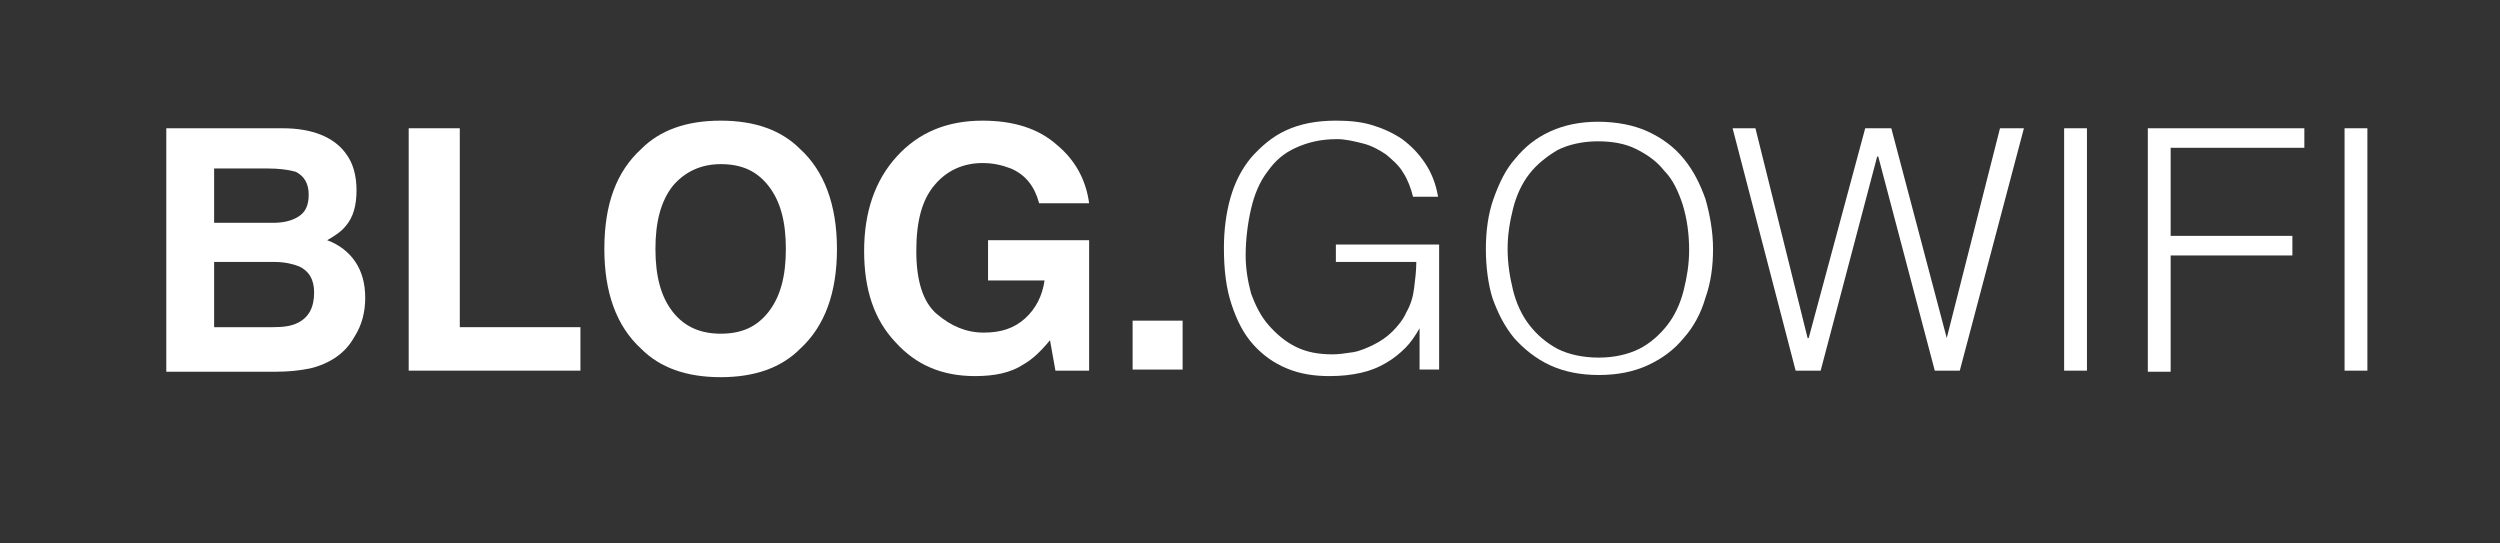
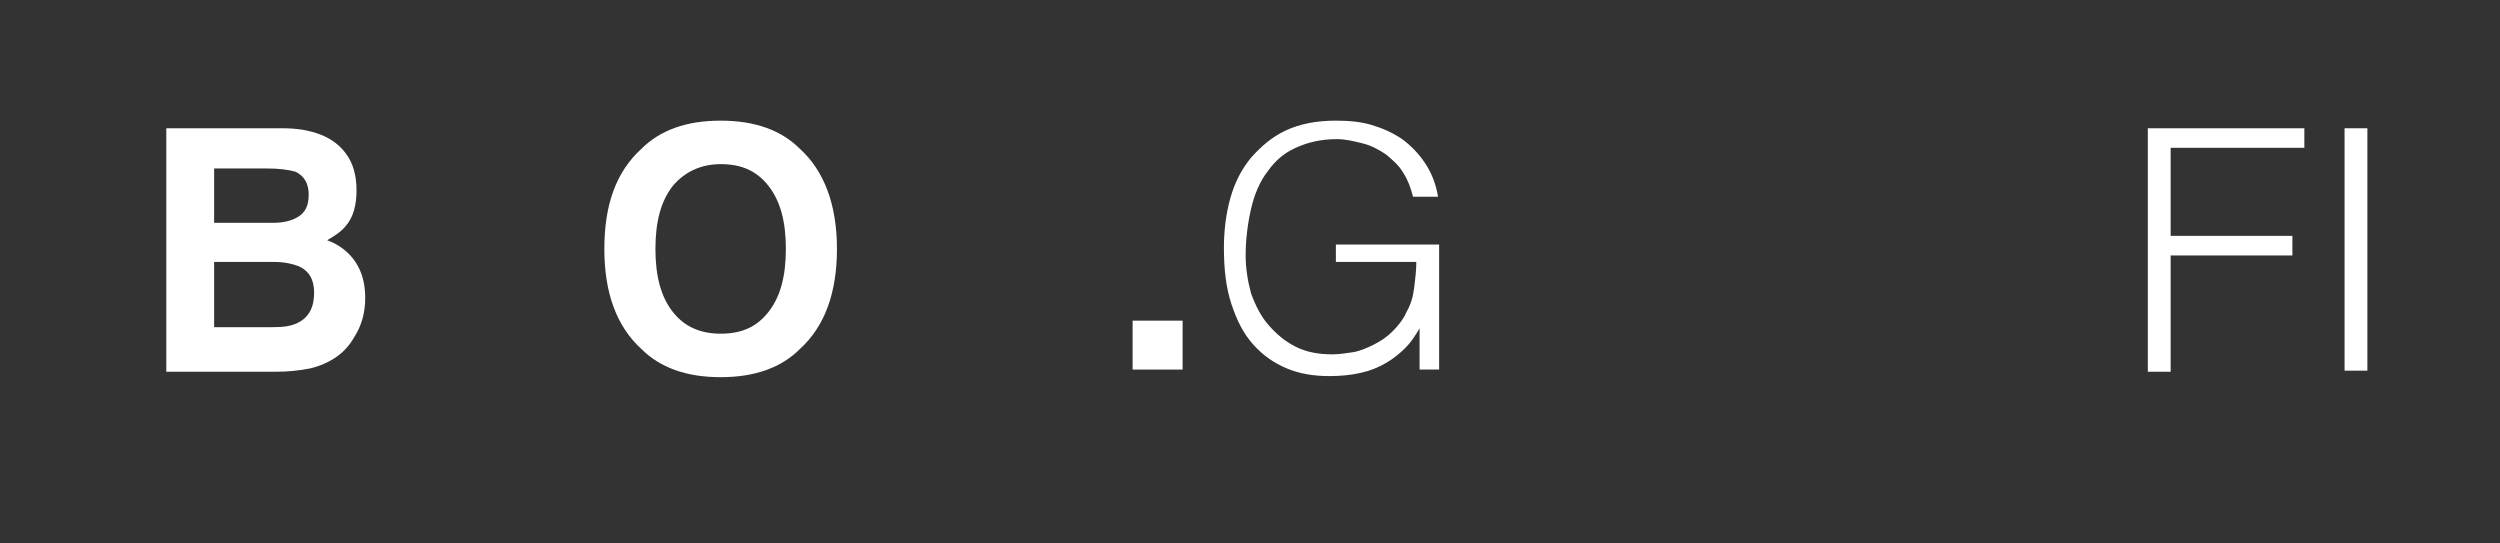
<svg xmlns="http://www.w3.org/2000/svg" xmlns:xlink="http://www.w3.org/1999/xlink" version="1.1" id="Layer_1" x="0px" y="0px" viewBox="0 0 230 50" style="enable-background:new 0 0 230 50;" xml:space="preserve">
  <rect x="0" y="0" width="230" height="50" fill="#333333" stroke="none" />
  <style type="text/css">
	.st0{clip-path:url(#SVGID_2_);}
	.st1{fill:#FFFFFF;}
</style>
  <g>
    <defs>
      <rect id="SVGID_1_" x="-19.7" y="-5.4" width="297" height="55.4" />
    </defs>
    <clipPath id="SVGID_2_">
      <use xlink:href="#SVGID_1_" style="overflow:visible;" />
    </clipPath>
    <g class="st0">
      <path class="st1" d="M31.8,14.1c0.7,0.9,1,2.1,1,3.4c0,1.4-0.3,2.5-1,3.3c-0.4,0.5-1,0.9-1.7,1.3c1.1,0.4,2,1.1,2.6,2    c0.6,0.9,0.9,2,0.9,3.3c0,1.3-0.3,2.5-1,3.6c-0.4,0.7-0.9,1.3-1.6,1.8c-0.7,0.5-1.6,0.9-2.5,1.1c-1,0.2-2,0.3-3.2,0.3h-10V11.8H26    C28.7,11.8,30.7,12.6,31.8,14.1z M19.7,15.6v4.9h5.4c1,0,1.8-0.2,2.4-0.6c0.6-0.4,0.9-1,0.9-2c0-1-0.4-1.7-1.2-2.1    c-0.7-0.2-1.6-0.3-2.6-0.3H19.7z M19.7,24.2v5.9h5.4c1,0,1.7-0.1,2.3-0.4c1-0.5,1.5-1.4,1.5-2.8c0-1.2-0.5-2-1.4-2.4    c-0.5-0.2-1.3-0.4-2.2-0.4H19.7z" />
-       <path class="st1" d="M37.6,11.8h4.7v18.3h11.1v4H37.6V11.8z" />
      <path class="st1" d="M73.6,32.1c-1.7,1.7-4.1,2.6-7.3,2.6c-3.2,0-5.6-0.9-7.3-2.6c-2.3-2.1-3.4-5.2-3.4-9.2c0-4.1,1.1-7.1,3.4-9.2    c1.7-1.7,4.1-2.6,7.3-2.6c3.2,0,5.6,0.9,7.3,2.6c2.2,2,3.4,5.1,3.4,9.2C77,26.9,75.9,30,73.6,32.1z M70.7,28.7    c1.1-1.4,1.6-3.3,1.6-5.8c0-2.5-0.5-4.4-1.6-5.8c-1.1-1.4-2.5-2-4.4-2c-1.8,0-3.3,0.7-4.4,2c-1.1,1.4-1.6,3.3-1.6,5.8    s0.5,4.4,1.6,5.8c1.1,1.4,2.6,2,4.4,2C68.2,30.7,69.6,30.1,70.7,28.7z" />
-       <path class="st1" d="M95.6,18.7c-0.4-1.5-1.2-2.6-2.6-3.2c-0.8-0.3-1.6-0.5-2.6-0.5c-1.8,0-3.3,0.7-4.4,2    c-1.2,1.4-1.7,3.4-1.7,6.1c0,2.7,0.6,4.7,1.9,5.8c1.3,1.1,2.7,1.7,4.3,1.7c1.6,0,2.8-0.4,3.8-1.3c1-0.9,1.6-2.1,1.8-3.5h-5.2v-3.7    h9.3v12h-3.1l-0.5-2.8c-0.9,1.1-1.7,1.8-2.4,2.2c-1.2,0.8-2.7,1.1-4.5,1.1c-3,0-5.4-1-7.3-3.1c-2-2.1-2.9-4.9-2.9-8.4    c0-3.6,1-6.5,3-8.7c2-2.2,4.6-3.3,7.9-3.3c2.8,0,5.1,0.7,6.8,2.2c1.7,1.4,2.7,3.2,3,5.4H95.6z" />
      <path class="st1" d="M104.2,29.5h4.6v4.5h-4.6V29.5z" />
    </g>
  </g>
  <g>
    <path class="st1" d="M122.9,24.3v-1.8h9.5v11.5h-1.8v-3.8c-0.4,0.7-0.8,1.3-1.3,1.8c-0.5,0.5-1.1,1-1.8,1.4   c-0.7,0.4-1.4,0.7-2.3,0.9c-0.9,0.2-1.8,0.3-2.9,0.3c-1.4,0-2.7-0.2-3.9-0.7c-1.2-0.5-2.2-1.2-3.1-2.2c-0.9-1-1.5-2.2-2-3.7   c-0.5-1.5-0.7-3.2-0.7-5.2c0-1.6,0.2-3.2,0.6-4.6c0.4-1.4,1-2.6,1.9-3.7c0.9-1,1.9-1.9,3.2-2.5c1.3-0.6,2.8-0.9,4.6-0.9   c1.2,0,2.3,0.1,3.3,0.4c1,0.3,1.9,0.7,2.8,1.3c0.8,0.6,1.5,1.3,2.1,2.2c0.6,0.9,1,1.9,1.2,3.1H130c-0.2-0.8-0.5-1.6-0.9-2.2   c-0.4-0.7-1-1.2-1.6-1.7c-0.6-0.4-1.3-0.8-2.1-1c-0.8-0.2-1.6-0.4-2.4-0.4c-1.5,0-2.7,0.3-3.8,0.8c-1.1,0.5-1.9,1.2-2.6,2.2   c-0.7,0.9-1.2,2.1-1.5,3.4c-0.3,1.3-0.5,2.8-0.5,4.3c0,1.2,0.2,2.4,0.5,3.5c0.4,1.1,0.9,2.1,1.6,2.9s1.5,1.5,2.5,2   c1,0.5,2.1,0.7,3.4,0.7c0.6,0,1.2-0.1,1.9-0.2c0.6-0.1,1.3-0.4,1.9-0.7c0.6-0.3,1.2-0.7,1.7-1.2c0.5-0.5,1-1.1,1.3-1.8   c0.4-0.7,0.6-1.4,0.7-2.2c0.1-0.8,0.2-1.6,0.2-2.4H122.9z" />
-     <path class="st1" d="M136.7,22.9c0-1.6,0.2-3.2,0.7-4.6s1.1-2.7,2-3.7c0.9-1.1,1.9-1.9,3.2-2.5c1.3-0.6,2.8-0.9,4.4-0.9   c1.7,0,3.3,0.3,4.6,0.9c1.3,0.6,2.4,1.4,3.3,2.5s1.5,2.3,2,3.7c0.4,1.4,0.7,3,0.7,4.6c0,1.6-0.2,3.1-0.7,4.5   c-0.4,1.4-1.1,2.7-2,3.7c-0.9,1.1-2,1.9-3.3,2.5c-1.3,0.6-2.8,0.9-4.5,0.9c-1.7,0-3.2-0.3-4.5-0.9s-2.4-1.5-3.3-2.5   c-0.9-1.1-1.5-2.3-2-3.7C136.9,26.1,136.7,24.5,136.7,22.9z M147.1,32.9c1.4,0,2.7-0.3,3.7-0.8c1-0.5,1.9-1.3,2.6-2.2   c0.7-0.9,1.2-2,1.5-3.2c0.3-1.2,0.5-2.4,0.5-3.7c0-1.5-0.2-2.9-0.6-4.2c-0.4-1.2-0.9-2.3-1.7-3.1c-0.7-0.9-1.6-1.5-2.6-2   c-1-0.5-2.2-0.7-3.5-0.7c-1.4,0-2.7,0.3-3.7,0.8c-1,0.6-1.9,1.3-2.6,2.2c-0.7,0.9-1.2,2-1.5,3.2c-0.3,1.2-0.5,2.4-0.5,3.7   c0,1.3,0.2,2.6,0.5,3.8c0.3,1.2,0.8,2.3,1.5,3.2c0.7,0.9,1.5,1.6,2.6,2.2C144.3,32.6,145.6,32.9,147.1,32.9z" />
-     <path class="st1" d="M179.1,31.1L179.1,31.1l4.9-19.3h2.2l-5.9,22.3H178l-5.2-19.7h-0.1l-5.2,19.7h-2.3l-5.8-22.3h2.1l4.8,19.3h0.1   l5.2-19.3h2.4L179.1,31.1z" />
-     <path class="st1" d="M189.9,34.1V11.8h2.1v22.3H189.9z" />
    <path class="st1" d="M197.6,34.1V11.8h14.4v1.8h-12.3v8.1h11.2v1.8h-11.2v10.7H197.6z" />
    <path class="st1" d="M215.7,34.1V11.8h2.1v22.3H215.7z" />
  </g>
</svg>